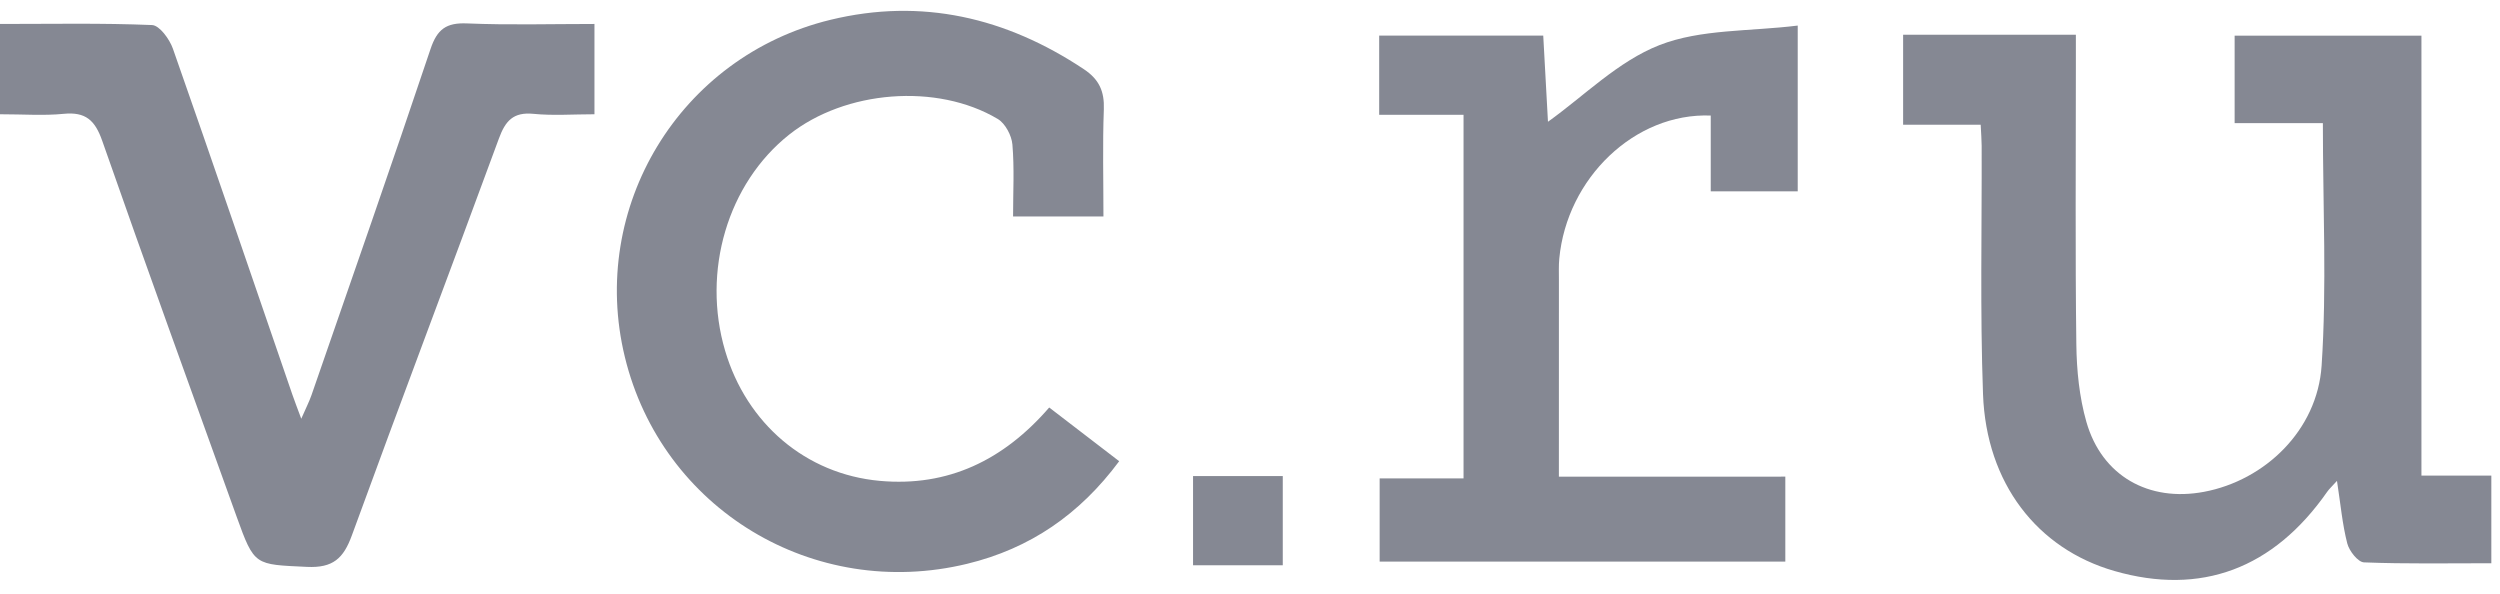
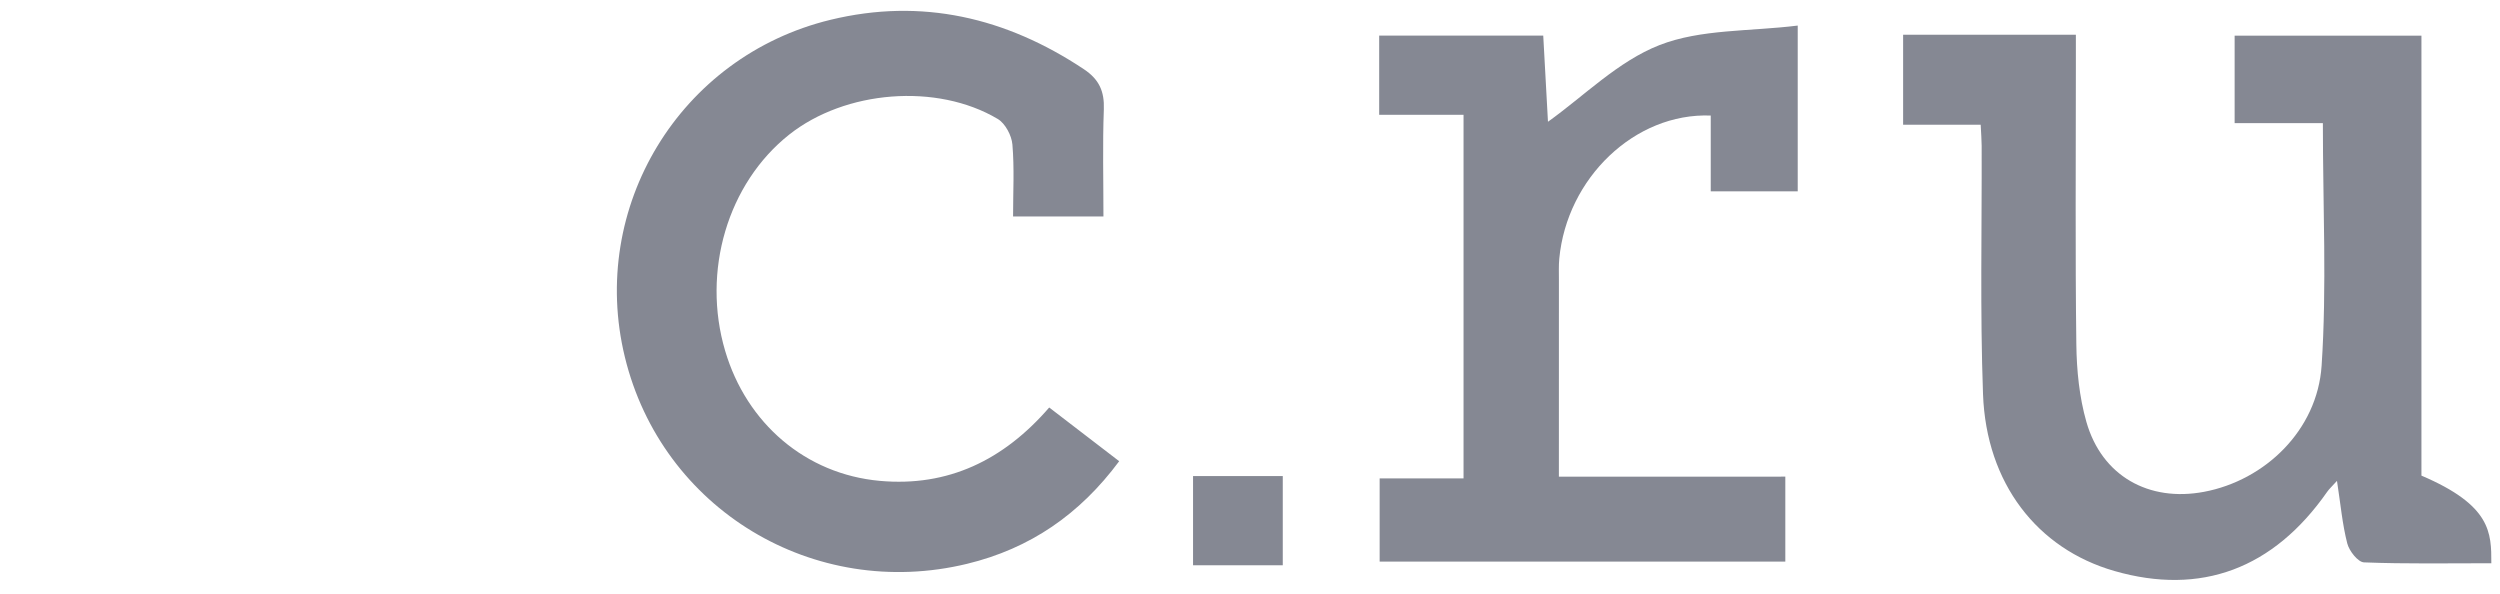
<svg xmlns="http://www.w3.org/2000/svg" width="101" height="24" viewBox="0 0 101 24" fill="none">
-   <path d="M93.844 4.975C92.645 4.975 91.513 4.975 90.279 4.975C90.279 3.775 90.279 2.662 90.279 1.44C92.71 1.44 95.164 1.44 97.826 1.44C97.826 7.333 97.826 13.223 97.826 19.215C98.866 19.215 99.705 19.215 100.65 19.215C100.65 20.419 100.65 21.521 100.65 22.755C98.906 22.755 97.204 22.787 95.505 22.72C95.262 22.71 94.908 22.26 94.83 21.956C94.632 21.187 94.562 20.385 94.414 19.427C94.204 19.659 94.098 19.755 94.018 19.869C91.844 22.983 88.918 24.073 85.422 23.068C82.304 22.172 80.244 19.524 80.114 15.926C79.993 12.586 80.07 9.238 80.059 5.894C80.058 5.656 80.038 5.417 80.02 5.04C78.981 5.04 77.986 5.04 76.886 5.04C76.886 3.749 76.886 2.596 76.886 1.403C79.197 1.403 81.462 1.403 83.865 1.403C83.865 1.906 83.865 2.342 83.865 2.779C83.865 6.49 83.837 10.201 83.884 13.912C83.897 14.961 84.004 16.044 84.291 17.047C84.914 19.226 86.806 20.29 89.041 19.87C91.501 19.408 93.619 17.386 93.793 14.775C94.006 11.578 93.844 8.356 93.844 4.975Z" fill="#858893" />
-   <path d="M0 4.616C0 3.342 0 2.221 0 0.968C2.095 0.968 4.122 0.928 6.144 1.012C6.444 1.025 6.851 1.583 6.985 1.966C8.617 6.614 10.207 11.276 11.809 15.935C11.901 16.202 12.004 16.465 12.171 16.917C12.356 16.492 12.491 16.232 12.586 15.958C14.198 11.302 15.826 6.652 17.393 1.981C17.662 1.179 18.029 0.911 18.867 0.946C20.565 1.017 22.268 0.968 24.016 0.968C24.016 2.237 24.016 3.358 24.016 4.616C23.155 4.616 22.345 4.678 21.55 4.599C20.738 4.519 20.417 4.884 20.158 5.59C18.191 10.941 16.169 16.27 14.217 21.625C13.878 22.558 13.454 22.953 12.399 22.902C10.287 22.8 10.28 22.873 9.559 20.871C7.74 15.814 5.904 10.762 4.13 5.689C3.838 4.856 3.457 4.511 2.57 4.599C1.765 4.679 0.946 4.616 0 4.616Z" fill="#858893" />
+   <path d="M93.844 4.975C92.645 4.975 91.513 4.975 90.279 4.975C90.279 3.775 90.279 2.662 90.279 1.44C92.71 1.44 95.164 1.44 97.826 1.44C97.826 7.333 97.826 13.223 97.826 19.215C100.65 20.419 100.65 21.521 100.65 22.755C98.906 22.755 97.204 22.787 95.505 22.72C95.262 22.71 94.908 22.26 94.83 21.956C94.632 21.187 94.562 20.385 94.414 19.427C94.204 19.659 94.098 19.755 94.018 19.869C91.844 22.983 88.918 24.073 85.422 23.068C82.304 22.172 80.244 19.524 80.114 15.926C79.993 12.586 80.07 9.238 80.059 5.894C80.058 5.656 80.038 5.417 80.02 5.04C78.981 5.04 77.986 5.04 76.886 5.04C76.886 3.749 76.886 2.596 76.886 1.403C79.197 1.403 81.462 1.403 83.865 1.403C83.865 1.906 83.865 2.342 83.865 2.779C83.865 6.49 83.837 10.201 83.884 13.912C83.897 14.961 84.004 16.044 84.291 17.047C84.914 19.226 86.806 20.29 89.041 19.87C91.501 19.408 93.619 17.386 93.793 14.775C94.006 11.578 93.844 8.356 93.844 4.975Z" fill="#858893" />
  <path d="M44.579 8.744C43.329 8.744 42.208 8.744 40.928 8.744C40.928 7.764 40.983 6.795 40.901 5.838C40.87 5.472 40.612 4.986 40.309 4.806C37.849 3.343 34.145 3.647 31.885 5.437C29.398 7.407 28.345 10.959 29.296 14.174C30.162 17.104 32.547 19.156 35.545 19.427C38.3 19.676 40.545 18.592 42.388 16.463C43.322 17.18 44.218 17.867 45.215 18.633C43.621 20.781 41.613 22.162 39.071 22.778C32.876 24.278 26.738 20.57 25.244 14.423C23.775 8.382 27.452 2.283 33.549 0.801C37.234 -0.095 40.647 0.706 43.79 2.797C44.406 3.207 44.622 3.691 44.595 4.419C44.542 5.833 44.579 7.251 44.579 8.744Z" fill="#858893" />
  <path d="M72.127 19.256C72.127 20.535 72.127 21.575 72.127 22.689C66.651 22.689 61.246 22.689 55.738 22.689C55.738 21.622 55.738 20.546 55.738 19.328C56.799 19.328 57.916 19.328 59.127 19.328C59.127 14.372 59.127 9.554 59.127 4.637C57.973 4.637 56.887 4.637 55.719 4.637C55.719 3.54 55.719 2.543 55.719 1.439C57.871 1.439 60.042 1.439 62.347 1.439C62.415 2.682 62.484 3.924 62.538 4.919C63.992 3.881 65.371 2.475 67.043 1.822C68.713 1.17 70.676 1.275 72.628 1.033C72.628 3.449 72.628 5.542 72.628 7.73C71.491 7.73 70.373 7.73 69.114 7.73C69.114 6.727 69.114 5.694 69.114 4.668C66.042 4.551 63.301 7.199 62.995 10.449C62.968 10.732 62.981 11.018 62.98 11.304C62.979 13.907 62.979 16.51 62.979 19.257C66.035 19.256 69.023 19.256 72.127 19.256Z" fill="#858893" />
  <path d="M48.199 19.233C49.456 19.233 50.609 19.233 51.824 19.233C51.824 20.469 51.824 21.622 51.824 22.837C50.599 22.837 49.443 22.837 48.199 22.837C48.199 21.665 48.199 20.513 48.199 19.233Z" fill="#858893" />
</svg>